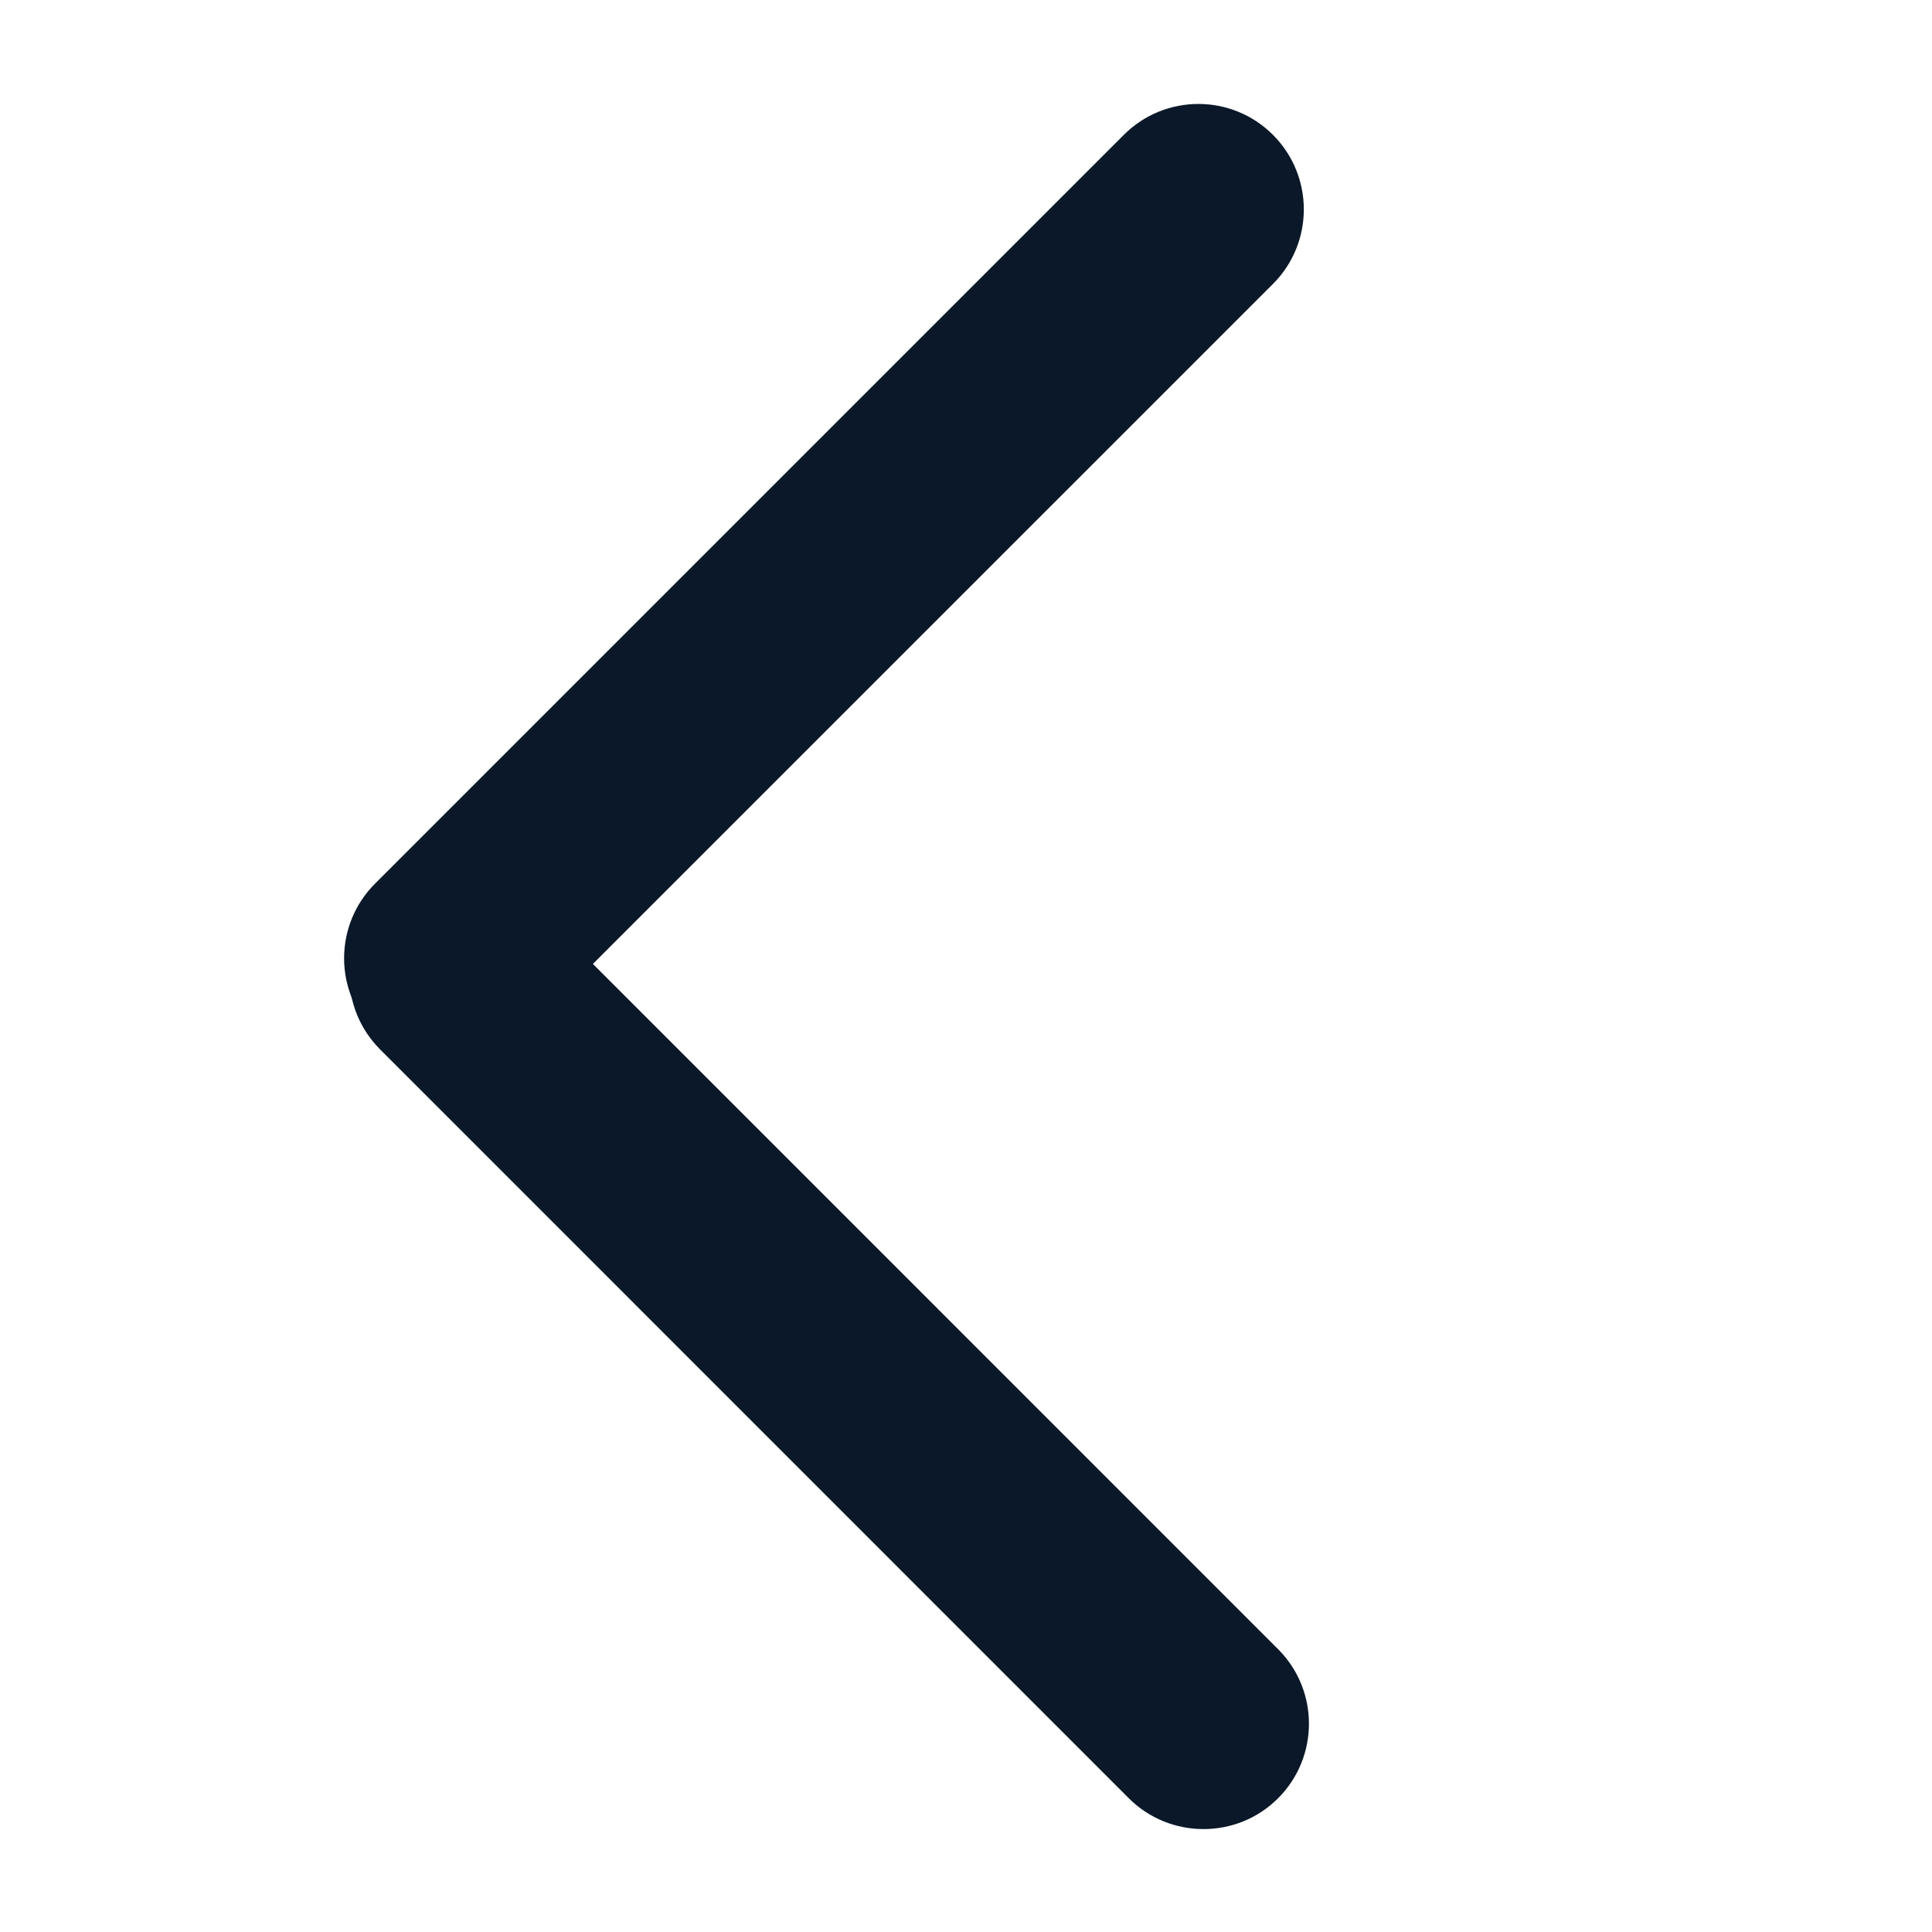
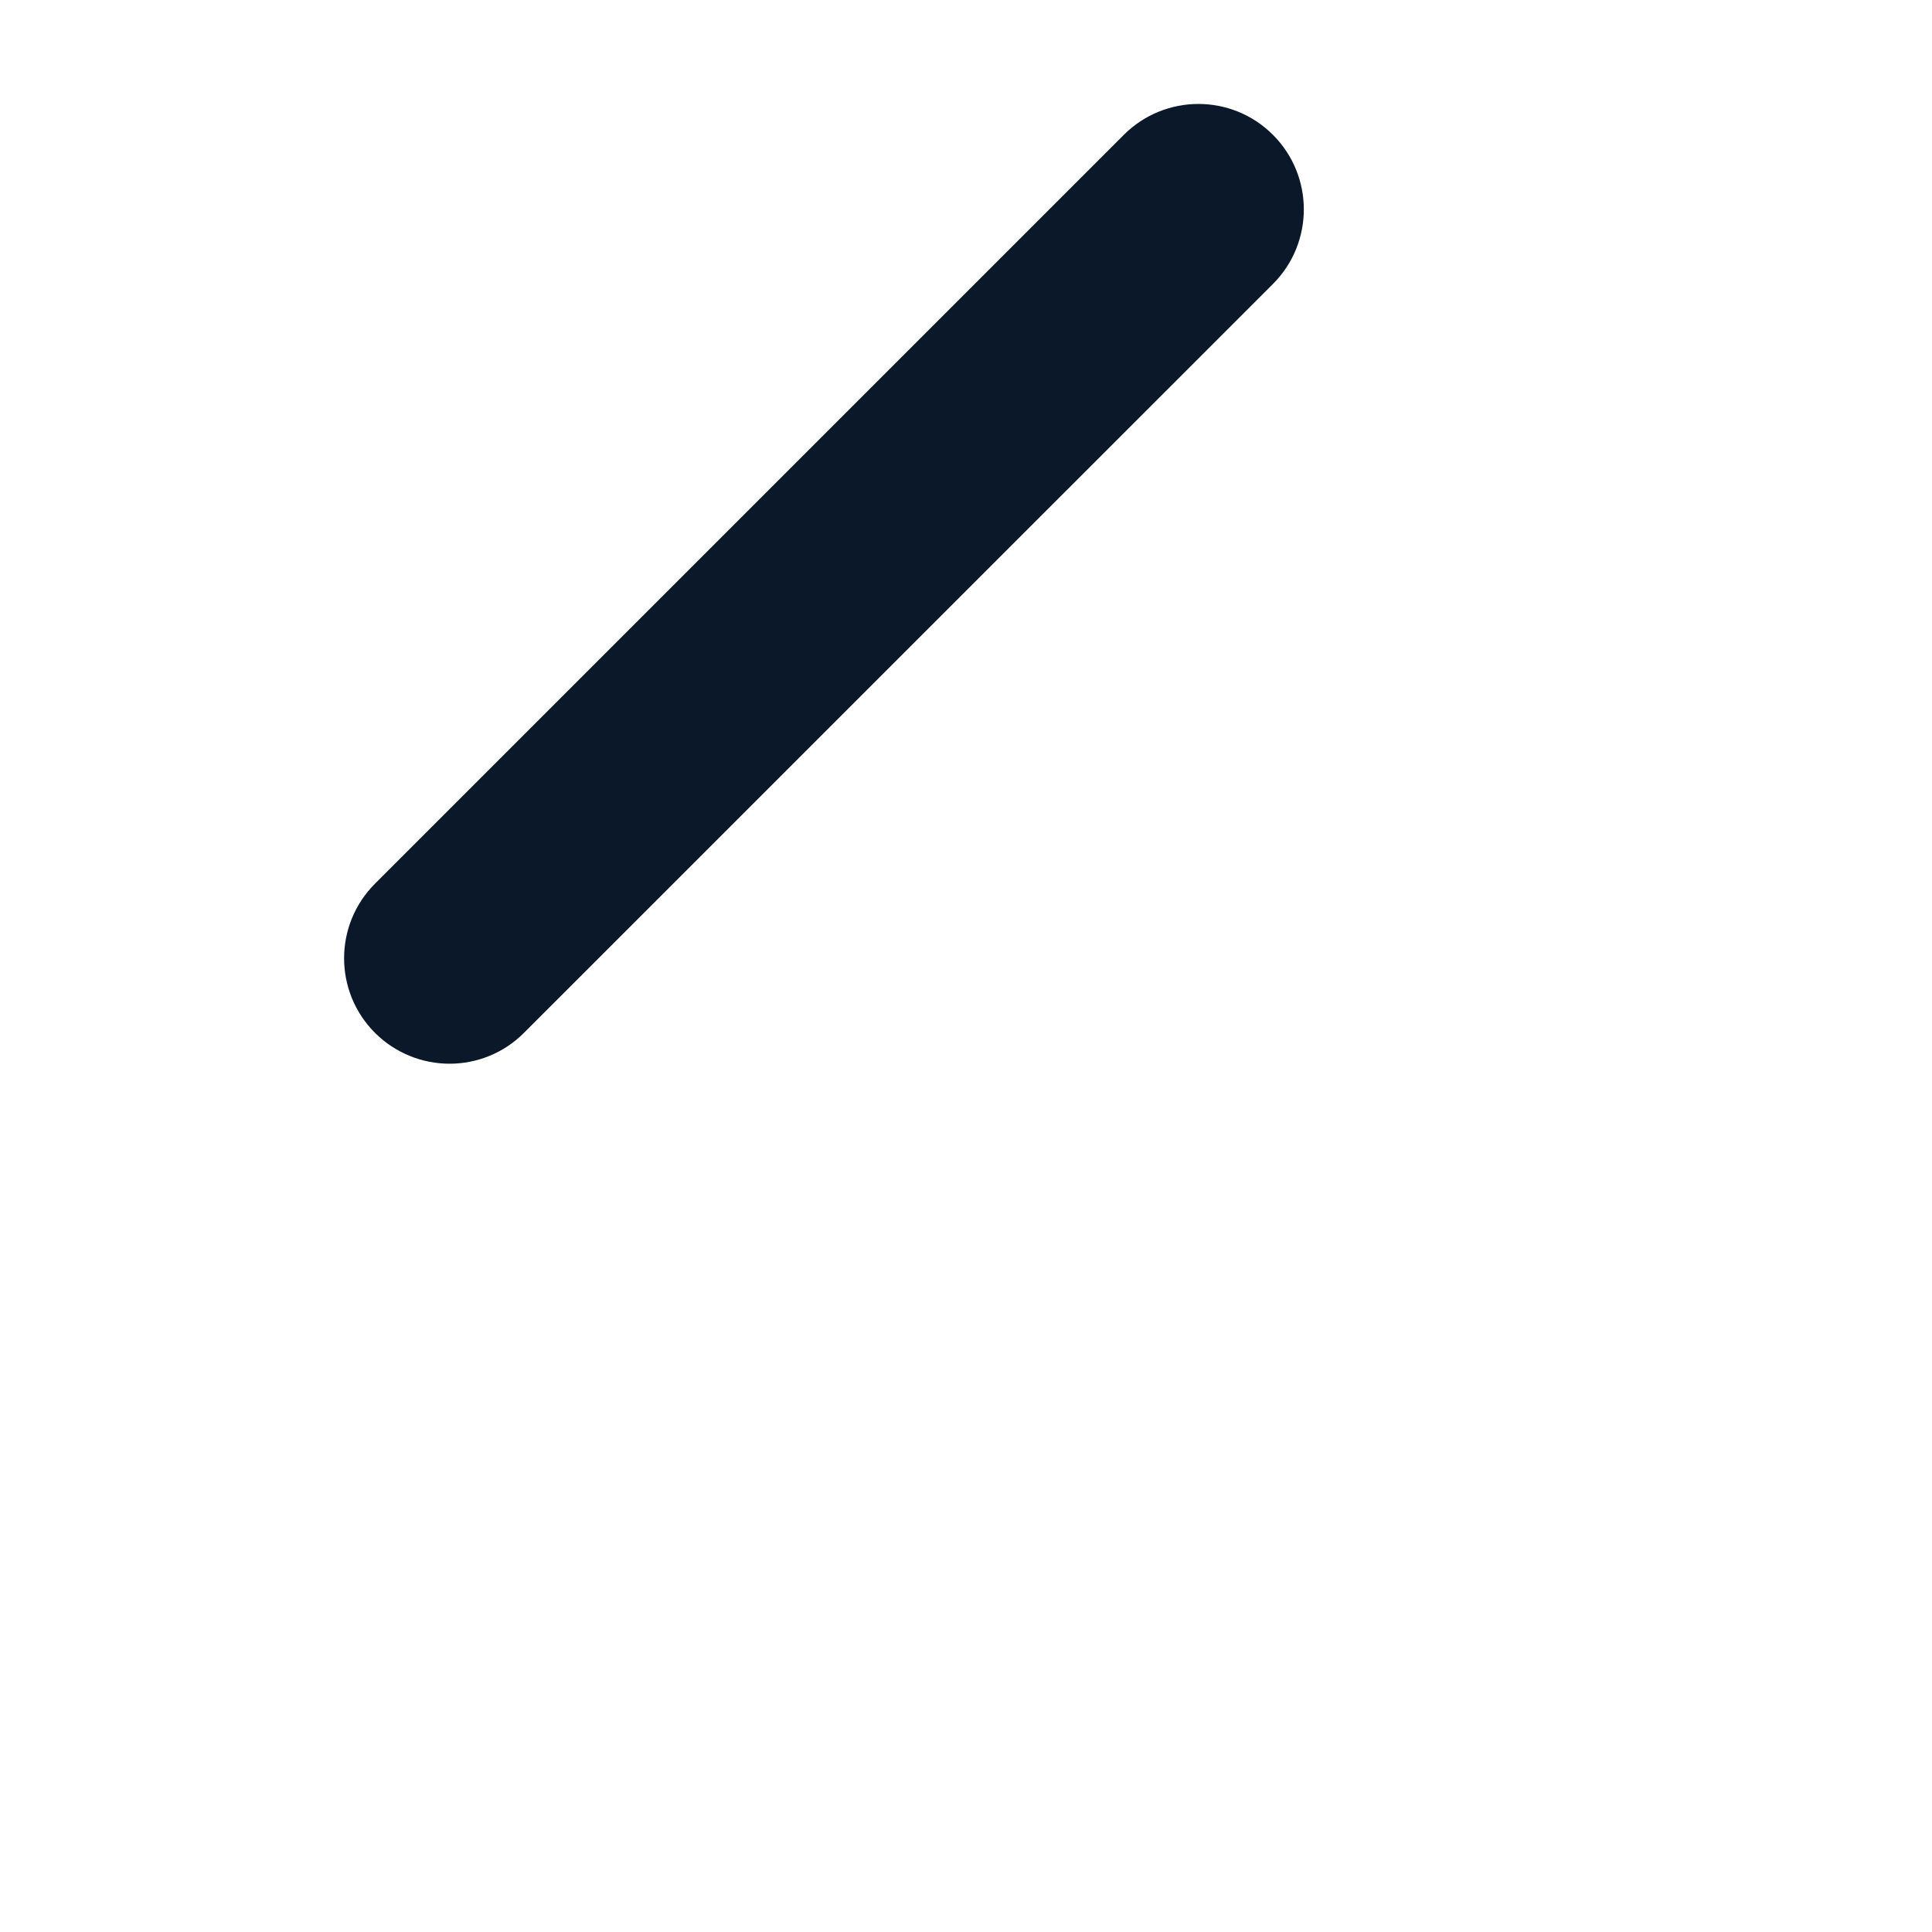
<svg xmlns="http://www.w3.org/2000/svg" width="26" height="26" viewBox="0 0 26 26" fill="none">
  <path d="M5.152 13.793C5.4 14.041 5.727 14.165 6.05 14.165C6.374 14.165 6.699 14.041 6.946 13.793L17.025 3.715C17.52 3.22 17.52 2.416 17.025 1.921C16.53 1.425 15.725 1.425 15.23 1.921L5.152 11.999C4.657 12.494 4.657 13.298 5.152 13.793Z" fill="#0A1829" stroke="#0A1829" stroke-width="0.3" />
-   <path d="M15.297 24.094L15.297 24.094C15.545 24.342 15.872 24.465 16.196 24.465C16.522 24.465 16.846 24.342 17.094 24.094C17.589 23.599 17.589 22.795 17.094 22.3L7.016 12.221C6.521 11.726 5.716 11.726 5.221 12.221C4.726 12.716 4.726 13.521 5.221 14.016C5.221 14.016 5.221 14.016 5.221 14.016L15.297 24.094Z" fill="#0A1829" stroke="#0A1829" stroke-width="0.3" />
</svg>